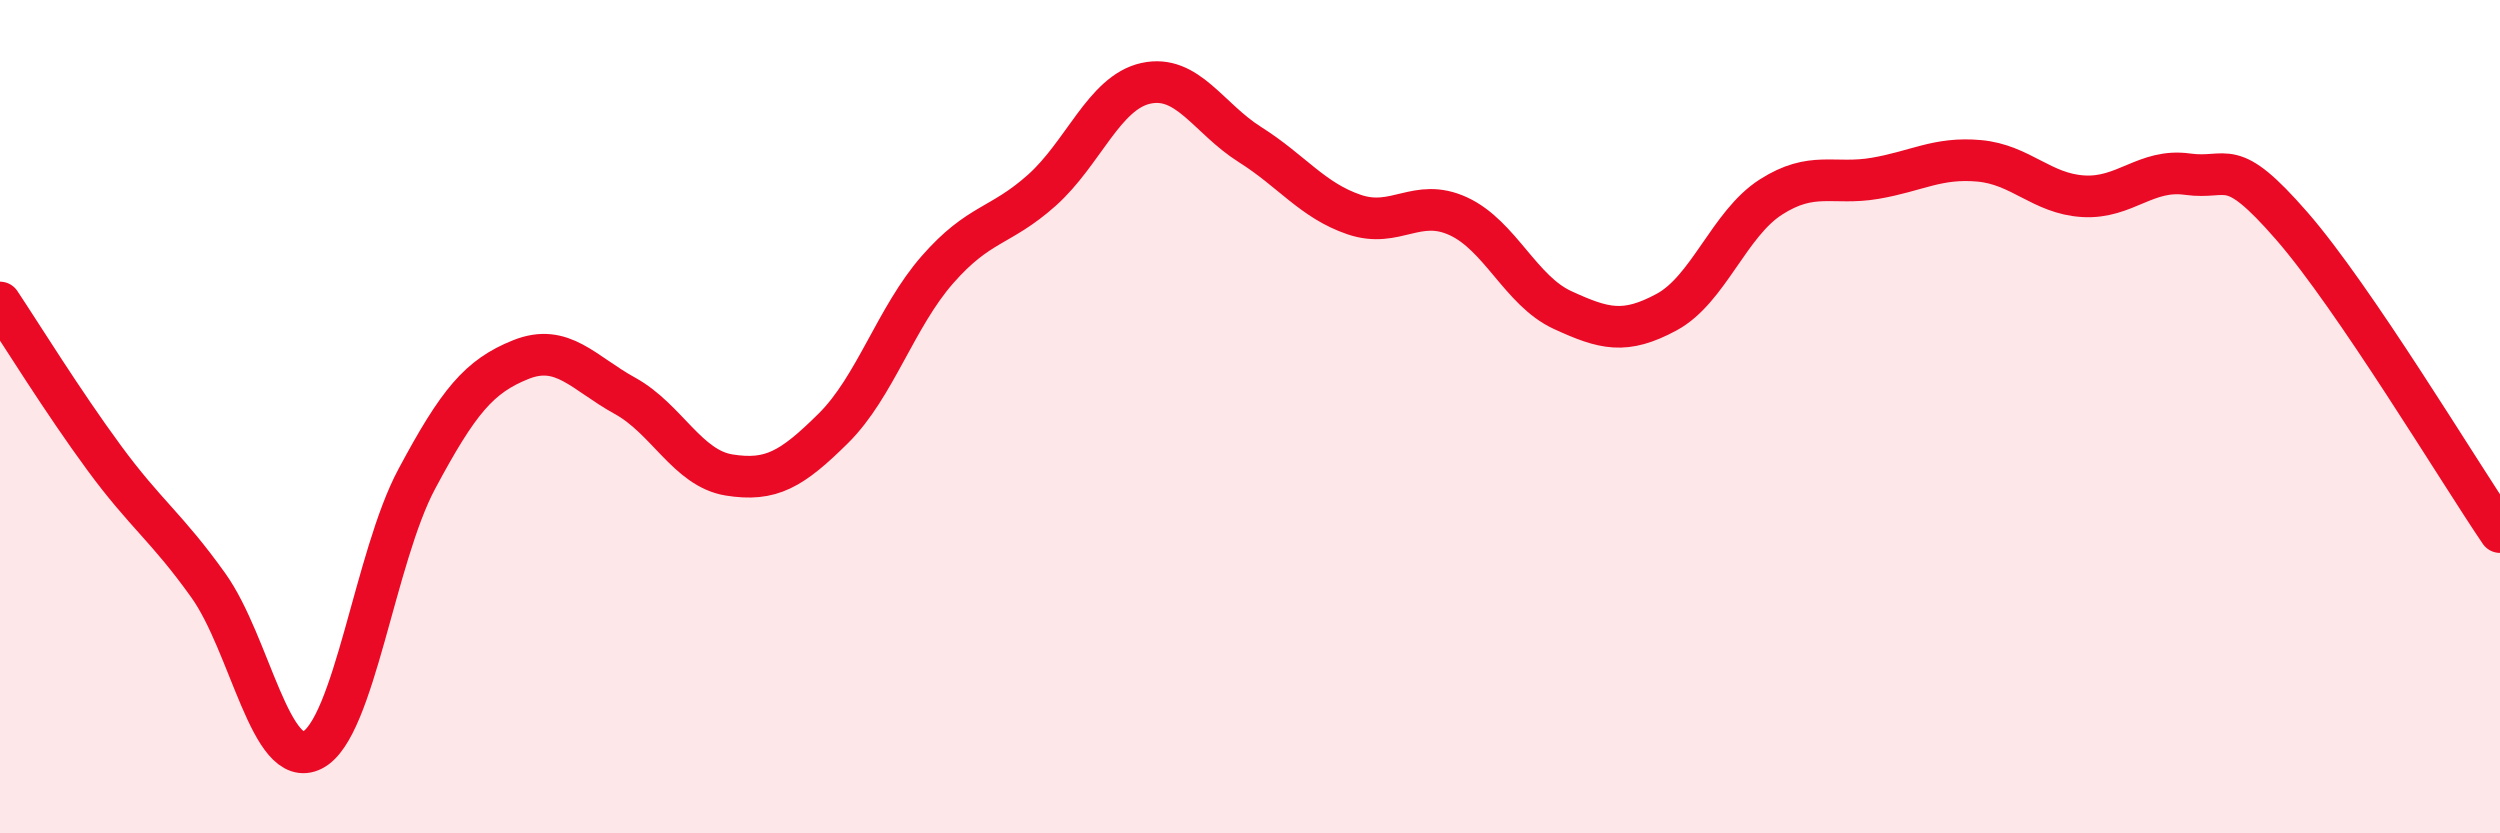
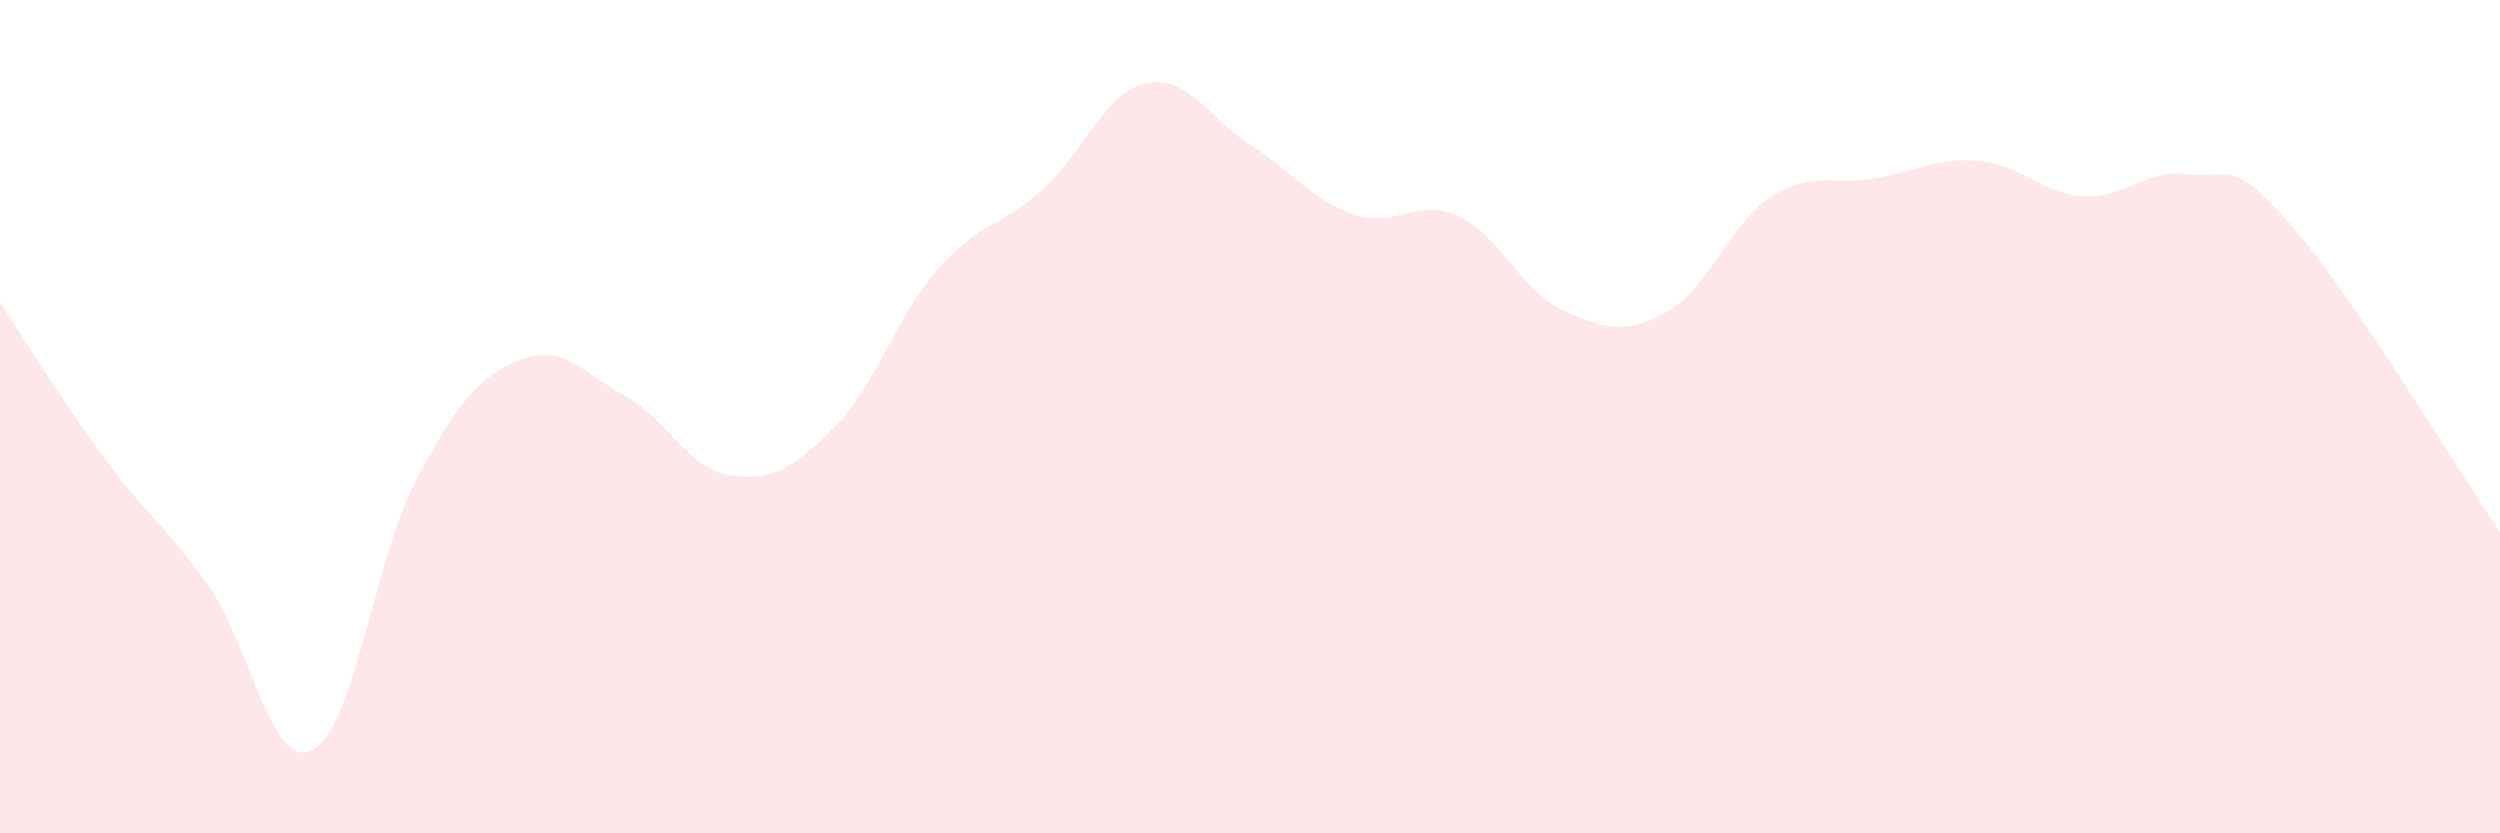
<svg xmlns="http://www.w3.org/2000/svg" width="60" height="20" viewBox="0 0 60 20">
  <path d="M 0,7.26 C 0.5,8.01 1.5,9.63 2.5,10.99 C 3.5,12.35 4,12.65 5,14.05 C 6,15.45 6.5,18.51 7.5,18 C 8.5,17.49 9,13.37 10,11.5 C 11,9.63 11.5,9.03 12.5,8.63 C 13.5,8.23 14,8.95 15,9.5 C 16,10.05 16.5,11.24 17.5,11.4 C 18.5,11.56 19,11.27 20,10.28 C 21,9.29 21.5,7.61 22.5,6.47 C 23.5,5.33 24,5.46 25,4.57 C 26,3.68 26.5,2.22 27.5,2 C 28.5,1.78 29,2.84 30,3.47 C 31,4.1 31.5,4.81 32.5,5.15 C 33.5,5.49 34,4.73 35,5.19 C 36,5.65 36.5,6.98 37.5,7.44 C 38.5,7.9 39,8.03 40,7.49 C 41,6.95 41.5,5.37 42.5,4.73 C 43.5,4.09 44,4.45 45,4.28 C 46,4.11 46.5,3.77 47.5,3.86 C 48.5,3.95 49,4.65 50,4.71 C 51,4.77 51.5,4.04 52.5,4.18 C 53.5,4.32 53.5,3.7 55,5.42 C 56.5,7.14 59,11.3 60,12.77L60 20L0 20Z" fill="#EB0A25" opacity="0.1" stroke-linecap="round" stroke-linejoin="round" />
-   <path d="M 0,7.26 C 0.5,8.01 1.5,9.63 2.5,10.99 C 3.5,12.35 4,12.65 5,14.05 C 6,15.45 6.5,18.51 7.5,18 C 8.5,17.49 9,13.37 10,11.5 C 11,9.63 11.5,9.03 12.5,8.63 C 13.5,8.23 14,8.95 15,9.5 C 16,10.05 16.5,11.24 17.5,11.4 C 18.5,11.56 19,11.27 20,10.28 C 21,9.29 21.5,7.61 22.5,6.47 C 23.5,5.33 24,5.46 25,4.57 C 26,3.68 26.5,2.22 27.5,2 C 28.5,1.78 29,2.84 30,3.47 C 31,4.1 31.5,4.81 32.5,5.15 C 33.5,5.49 34,4.73 35,5.19 C 36,5.65 36.5,6.98 37.5,7.44 C 38.5,7.9 39,8.03 40,7.49 C 41,6.95 41.5,5.37 42.5,4.73 C 43.5,4.09 44,4.45 45,4.28 C 46,4.11 46.5,3.77 47.5,3.86 C 48.5,3.95 49,4.65 50,4.71 C 51,4.77 51.5,4.04 52.5,4.18 C 53.5,4.32 53.5,3.7 55,5.42 C 56.5,7.14 59,11.3 60,12.77" stroke="#EB0A25" stroke-width="1" fill="none" stroke-linecap="round" stroke-linejoin="round" />
</svg>